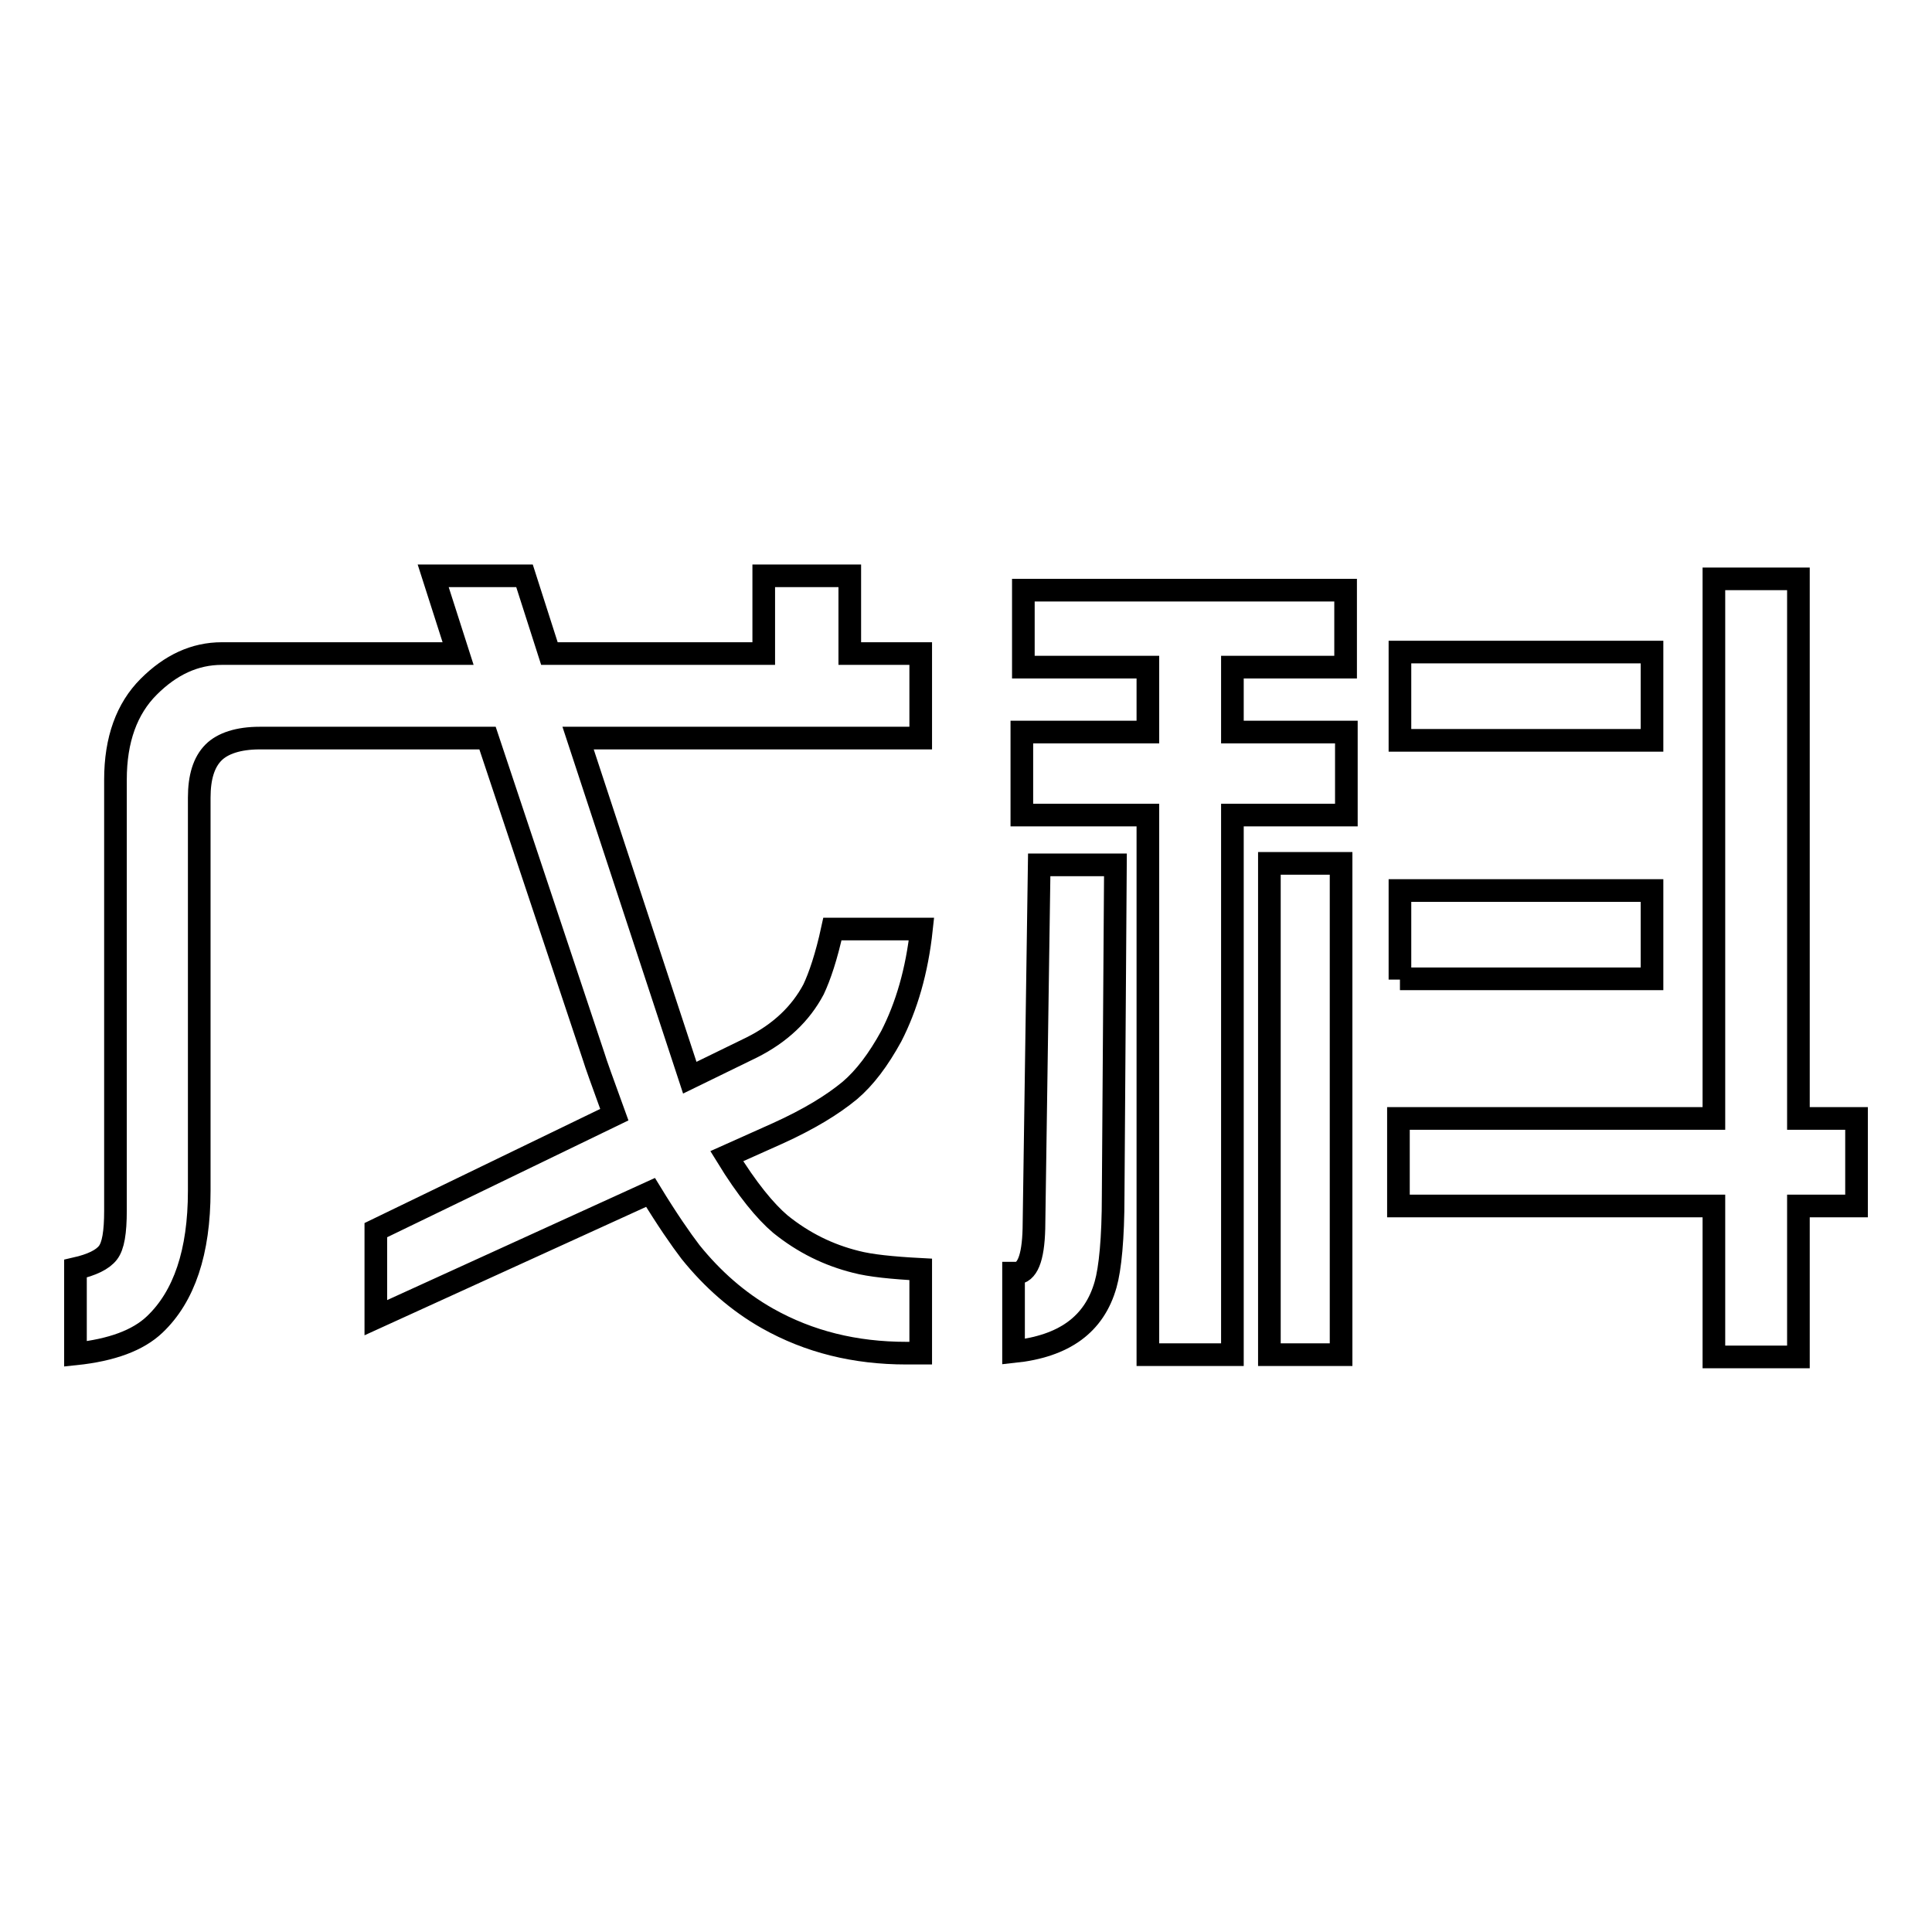
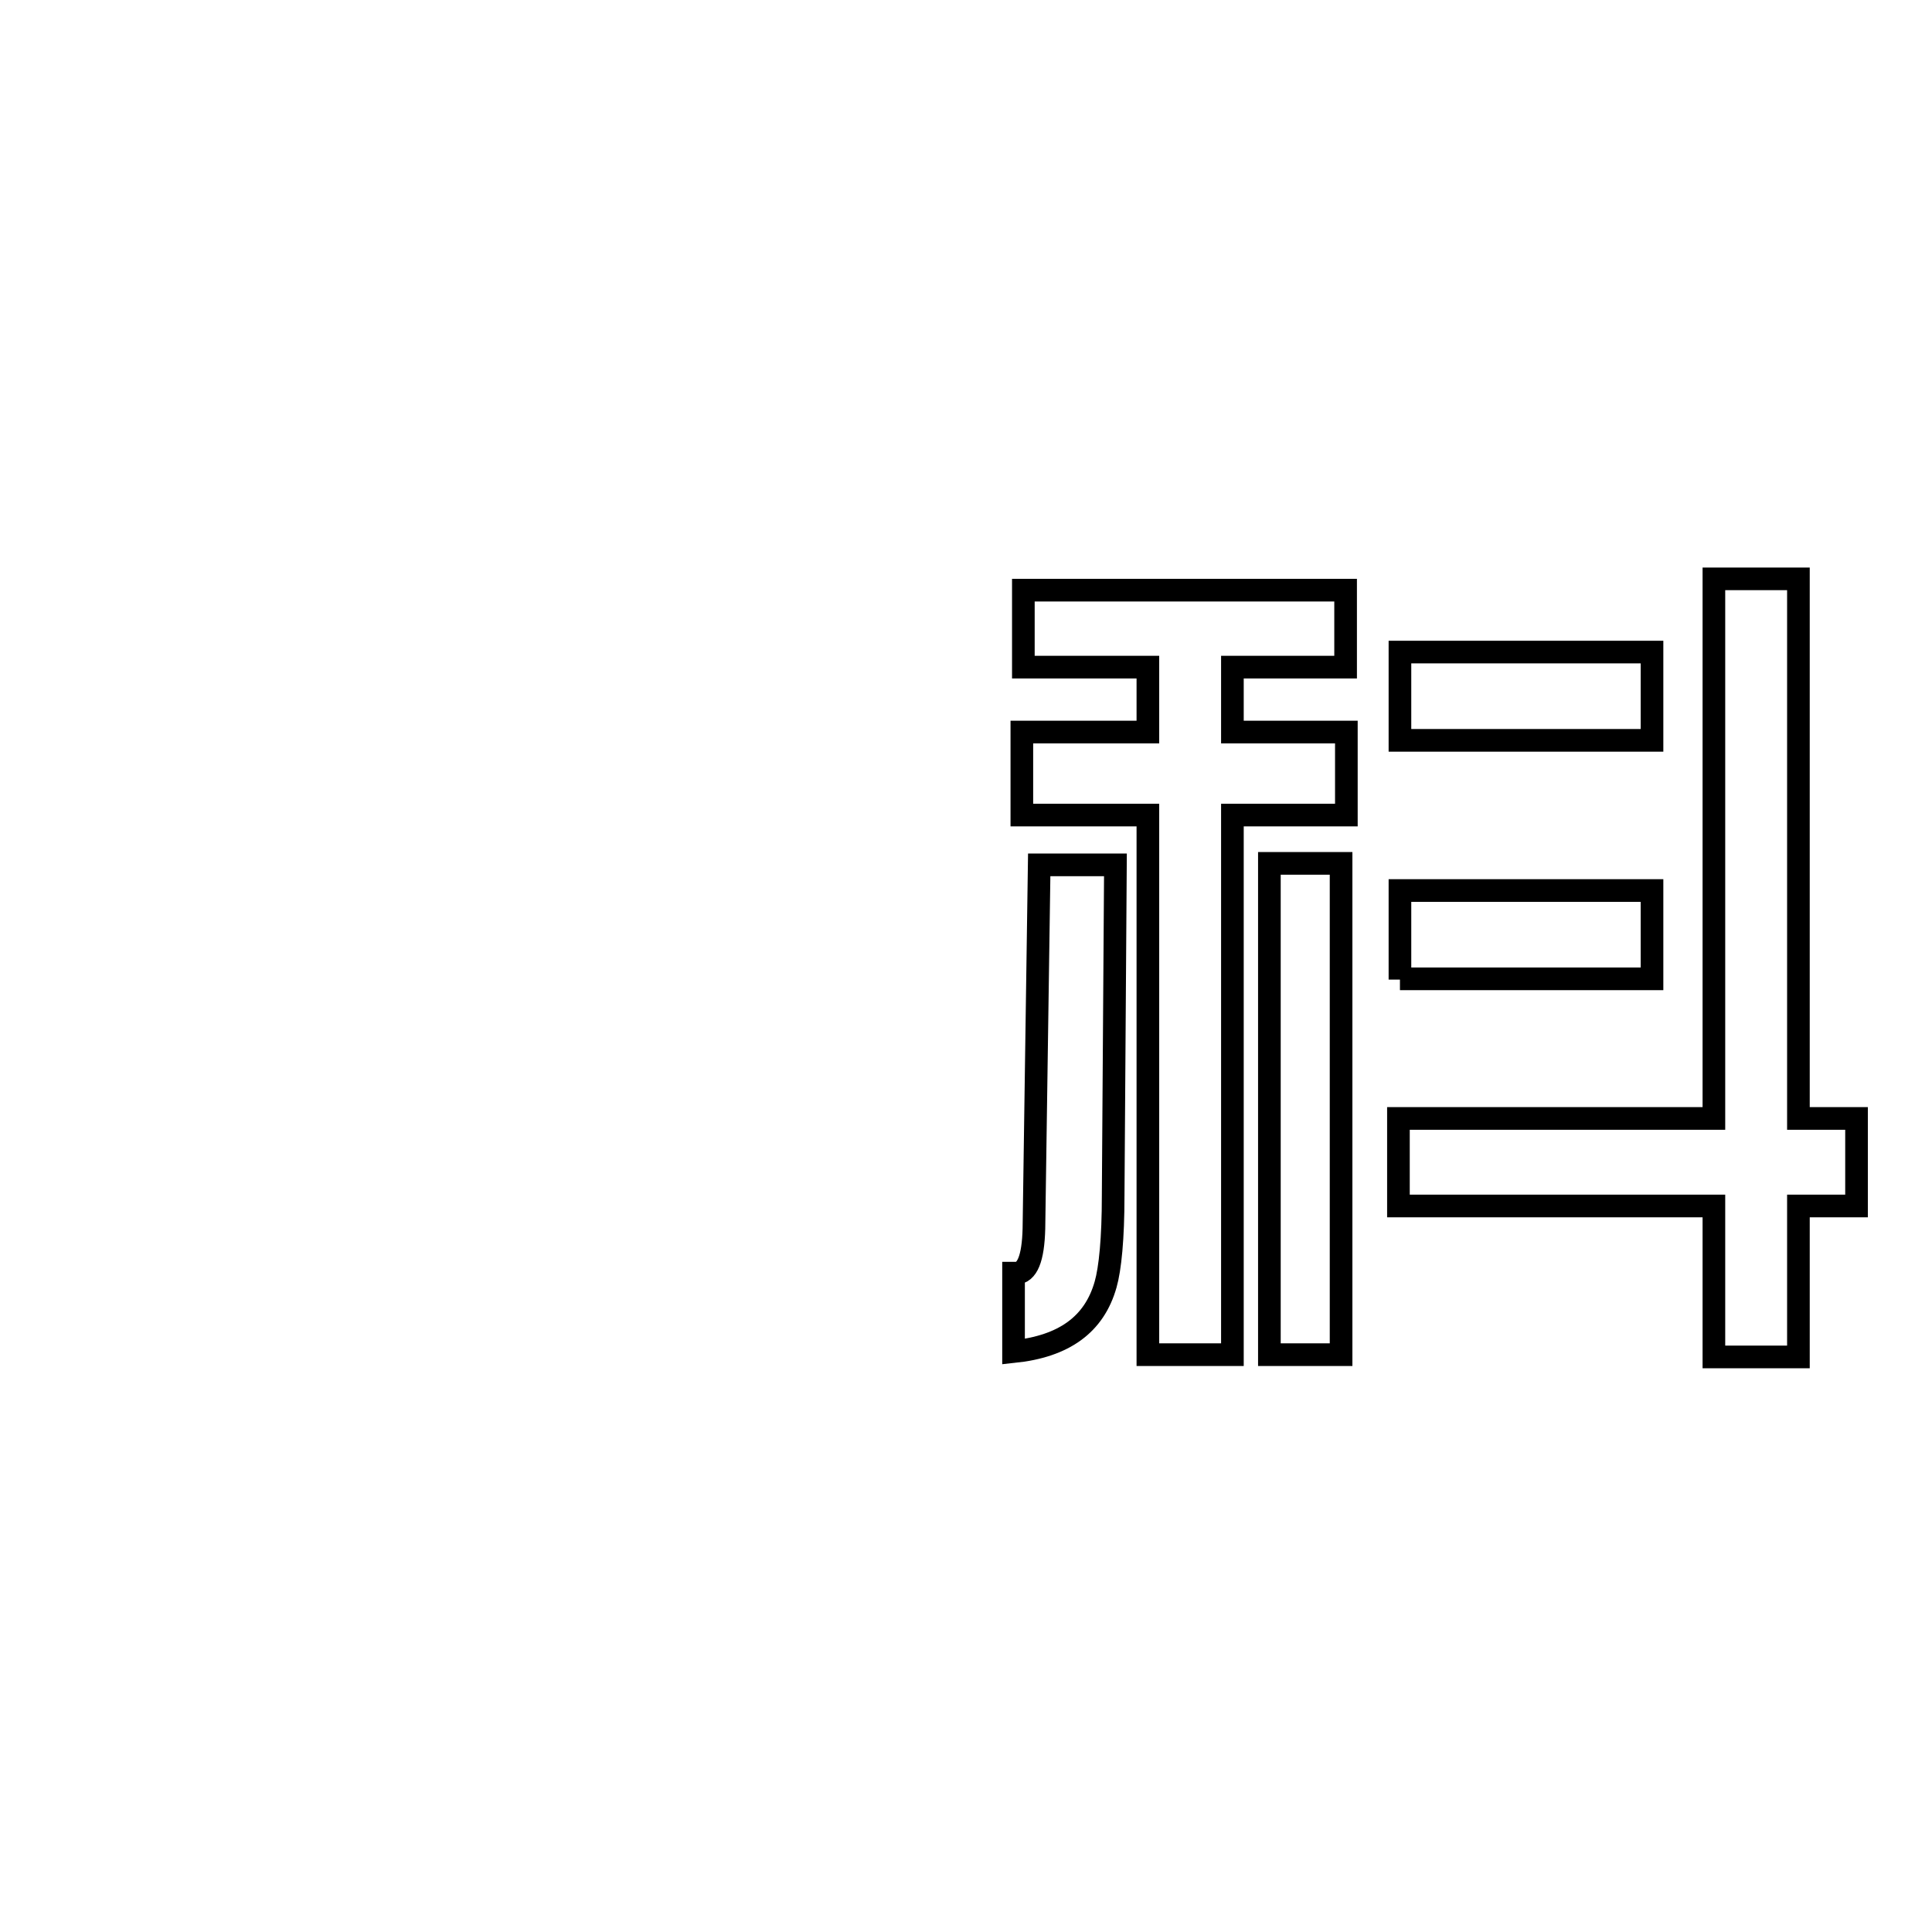
<svg xmlns="http://www.w3.org/2000/svg" version="1.1" x="0px" y="0px" viewBox="0 0 256 256" enable-background="new 0 0 256 256" xml:space="preserve">
  <g>
    <g>
-       <path stroke-width="3" fill-opacity="0" stroke="#000000" d="M10,179.4v-11.3c2.2-0.5,3.6-1.2,4.3-2.1c0.7-0.9,1-2.7,1-5.6v-57.1c0-5.3,1.5-9.4,4.4-12.3c2.9-2.9,6.1-4.4,9.7-4.4h31.3l-3.3-10.3h12.1l3.3,10.3h28.4V76.3h11.4v10.3h9.4v11.2H76.6l14.8,45l8.2-4c3.8-1.9,6.5-4.5,8.2-7.7c0.8-1.7,1.7-4.3,2.5-8h11.8c-0.6,5.6-2,10.3-4,14.2c-1.7,3.1-3.5,5.5-5.5,7.2c-2.3,1.9-5.4,3.8-9.6,5.7l-6.7,3c2.7,4.4,5.1,7.3,7.1,9c3.1,2.5,6.4,4.1,10,5c1.9,0.5,4.8,0.8,8.6,1v11.1c-0.9,0-1.5,0-1.9,0c-6.8,0-12.9-1.5-18.4-4.6c-3.9-2.2-7.3-5.2-10.2-8.8c-1.3-1.7-3.1-4.3-5.3-7.9l-36.4,16.6v-11.6l31.6-15.3c-1.6-4.4-2.5-6.9-2.7-7.6L64.6,97.8H34.4c-2.8,0-4.9,0.7-6.1,1.9c-1.3,1.3-1.9,3.3-1.9,6v52.1c0,8.1-2,14-5.9,17.7C18.3,177.6,14.8,178.9,10,179.4z" />
      <path stroke-width="3" fill-opacity="0" stroke="#000000" d="M134.3,179.1v-10.4c0.1,0,0.2,0,0.3,0c1.5,0,2.3-1.9,2.4-5.9l0.7-48.2h10.1l-0.3,43.8c0,5.7-0.4,9.7-1,11.8C145,175.5,141,178.4,134.3,179.1z M135.4,108V97h16.7v-8.6h-16.5V78.2h42.7v10.2h-15V97h15.1v11h-15.1v71.5h-11.2V108H135.4z M168.2,179.5v-65.1h9.5v65.1L168.2,179.5L168.2,179.5z M185.3,159.8v-11.6h41.8V76.7h11.2v71.5h7.7v11.6h-7.7v20h-11.2v-20L185.3,159.8L185.3,159.8z M185.5,98.1V86.4h33.4v11.7H185.5z M185.5,129.8V118h33.4v11.7H185.5z" />
    </g>
  </g>
</svg>